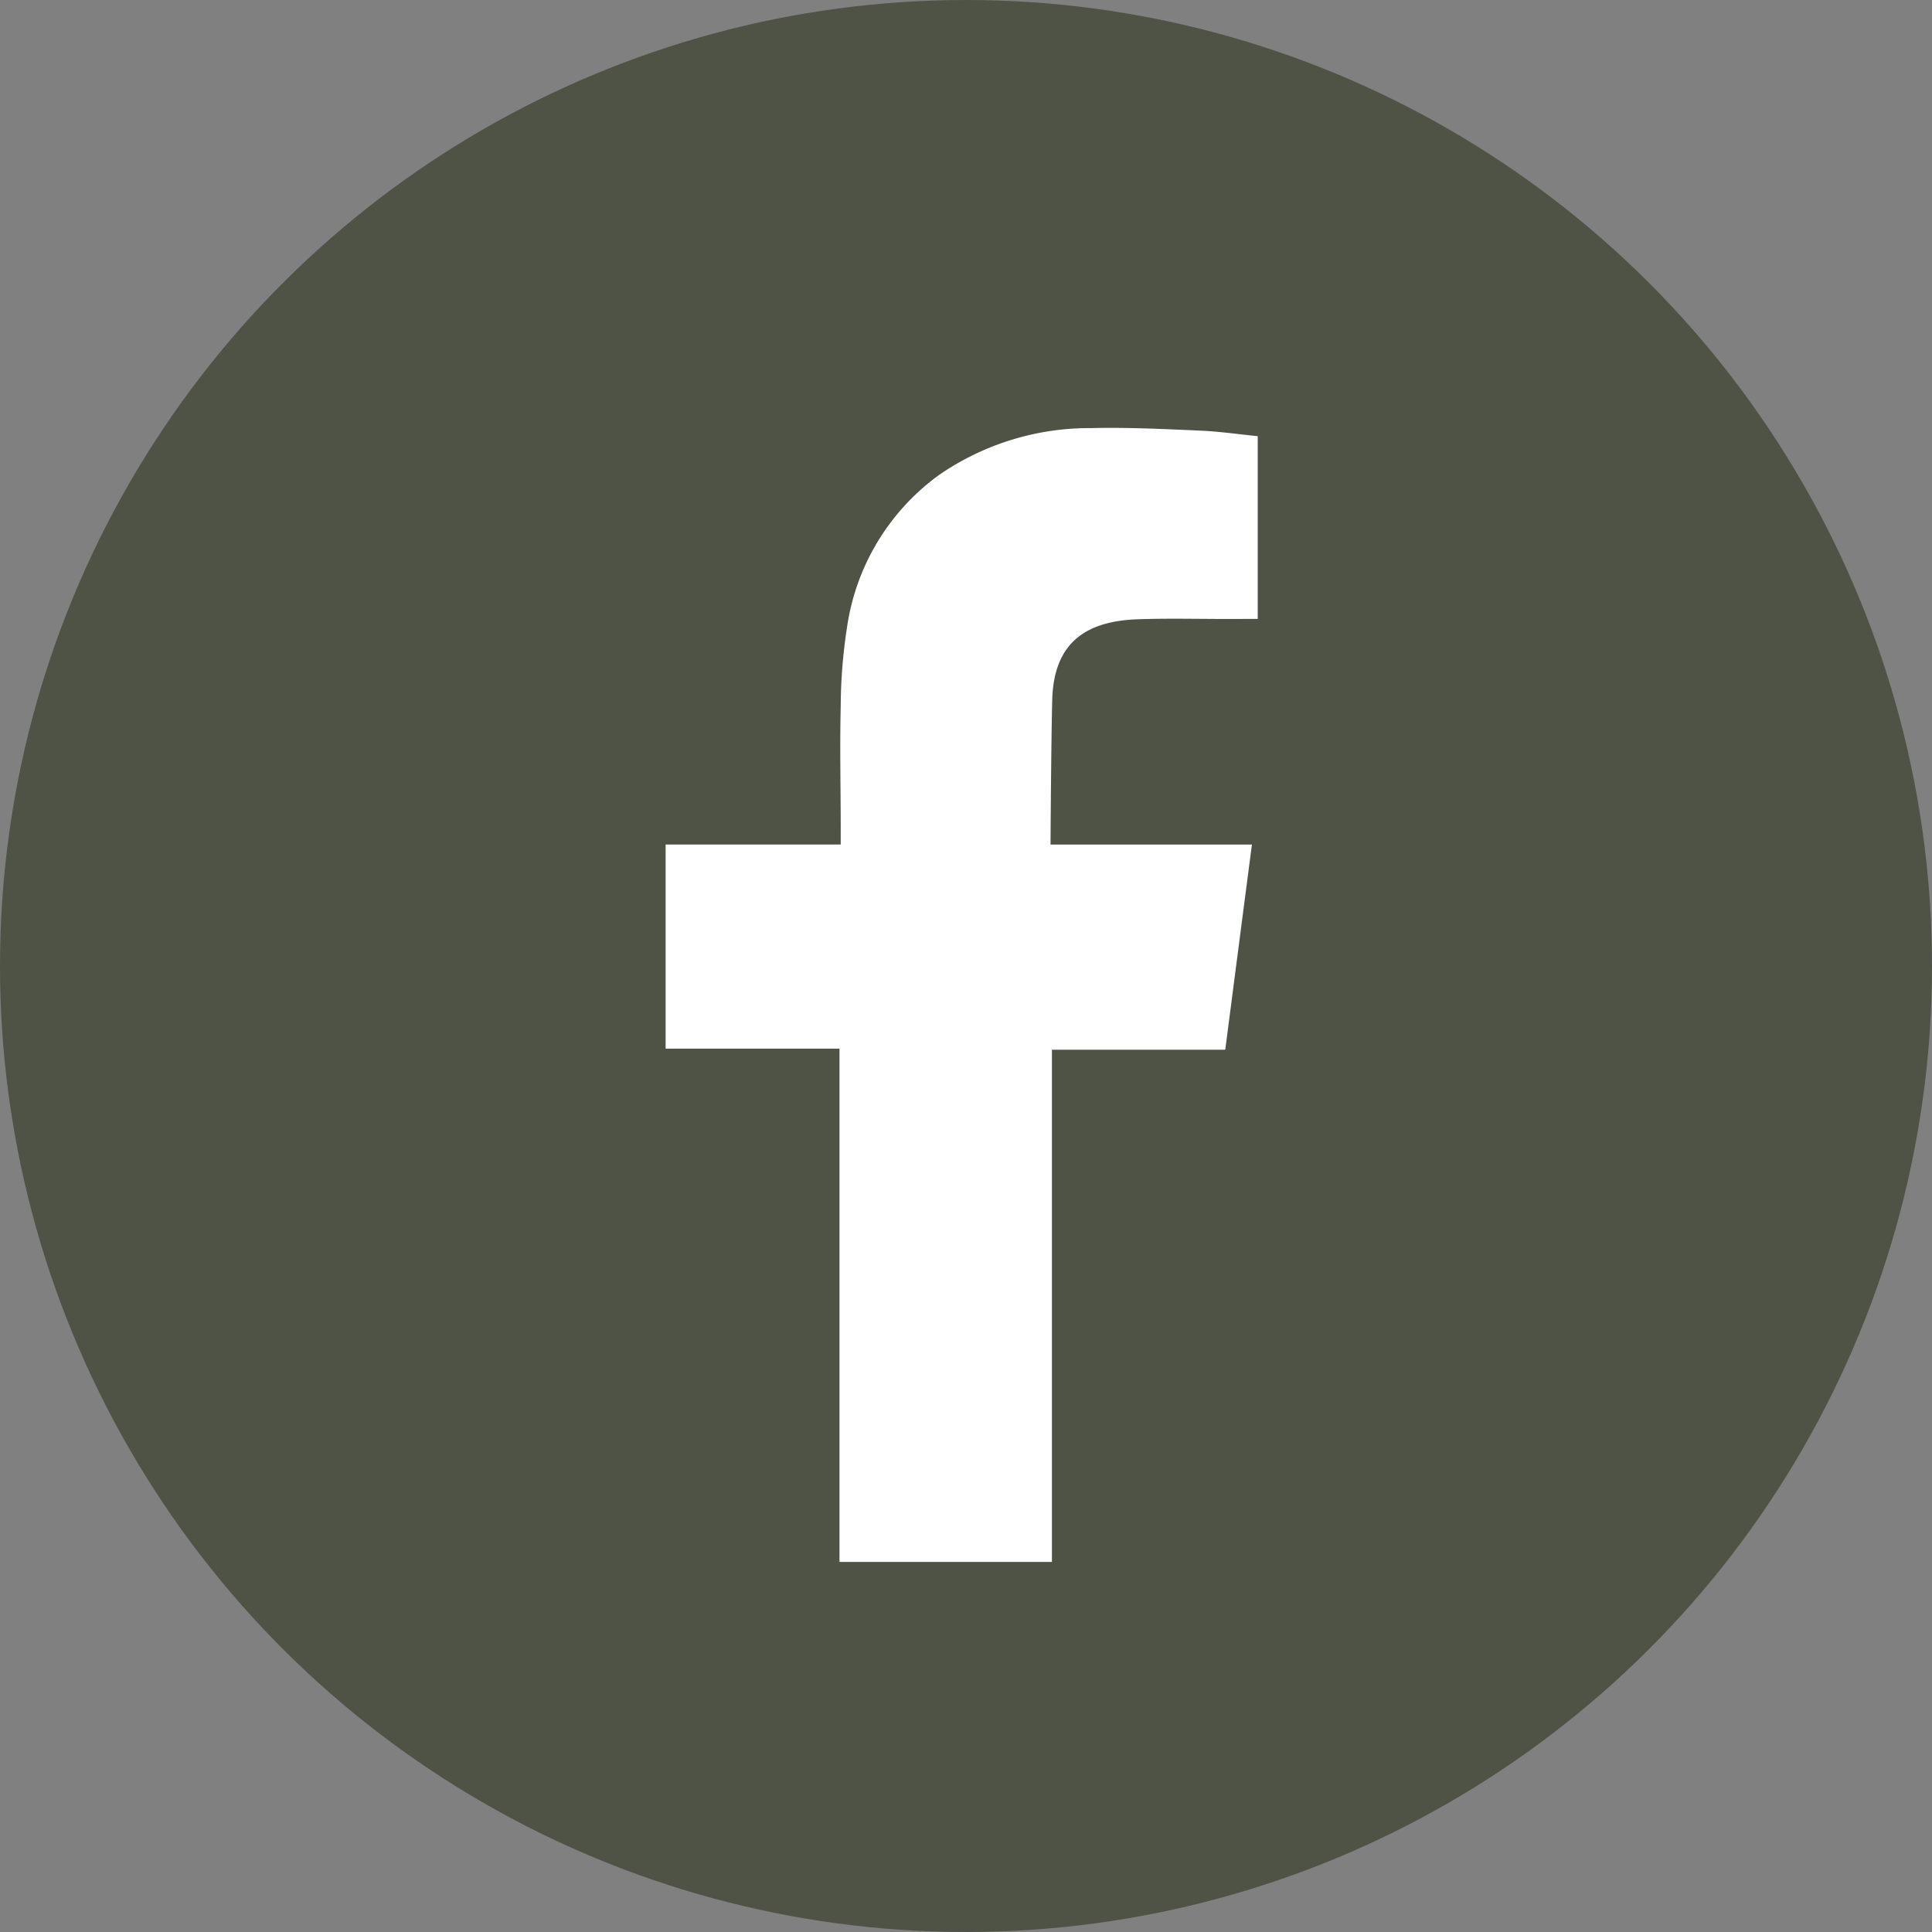
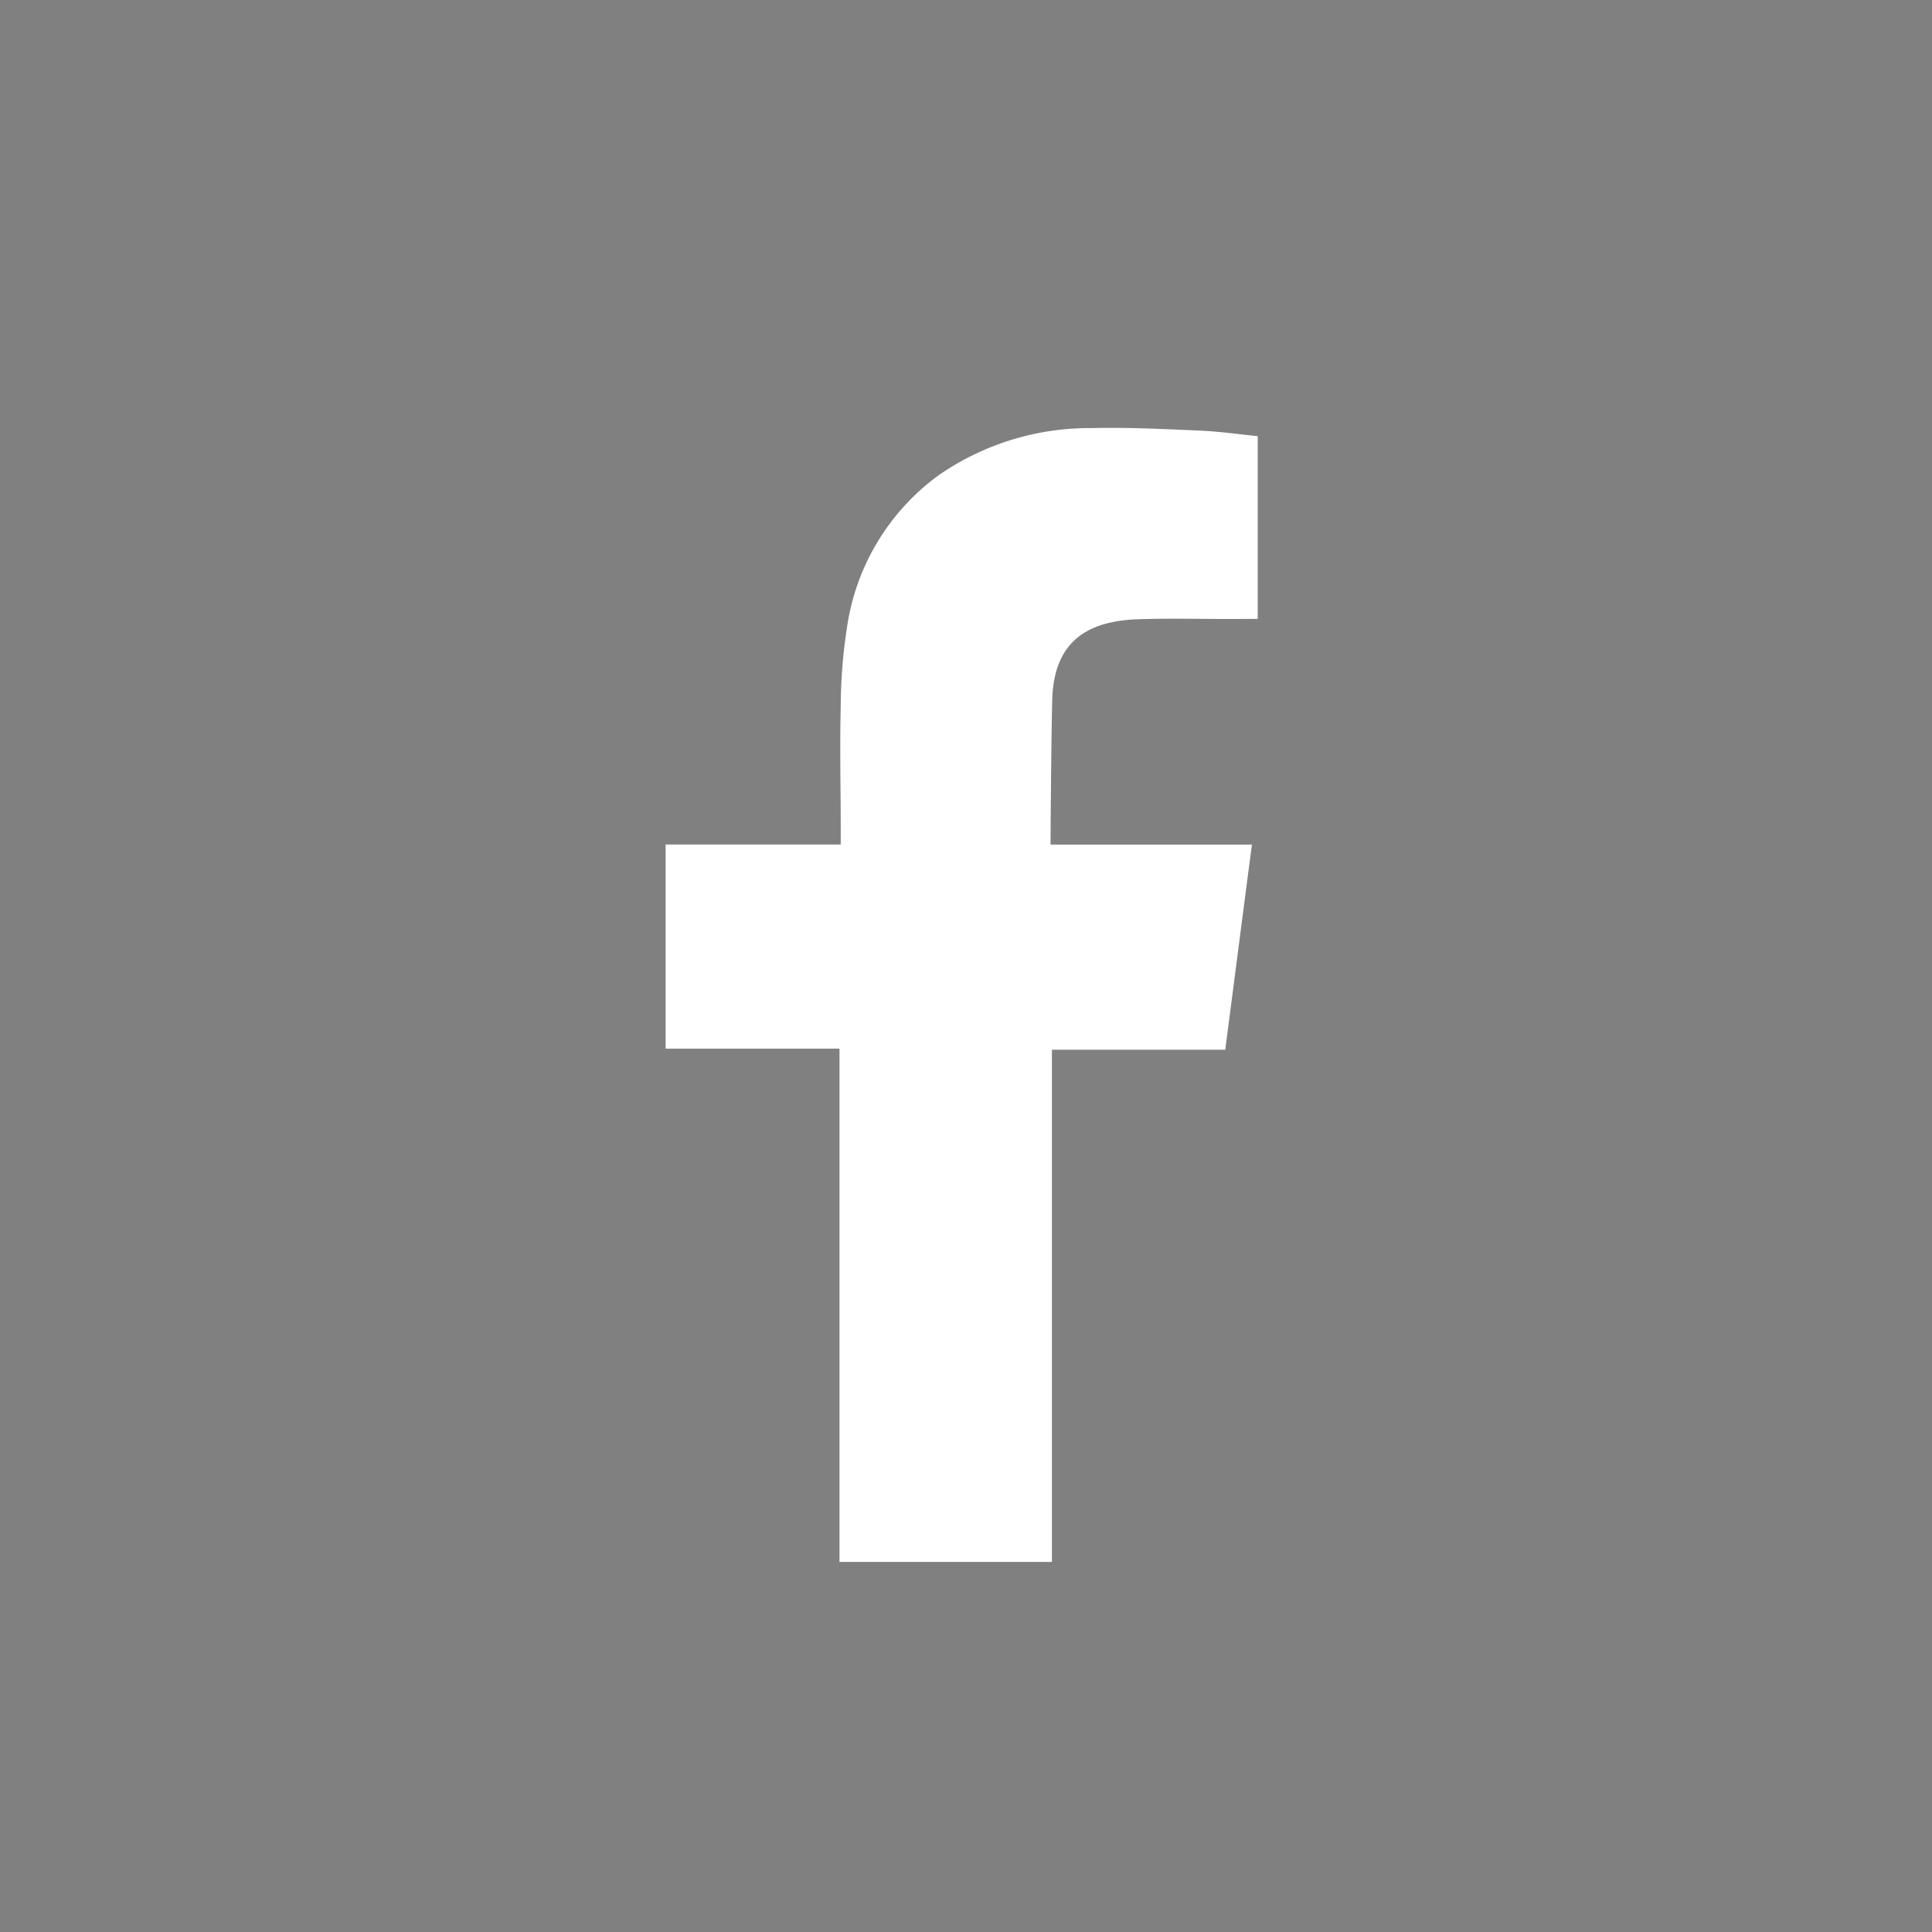
<svg xmlns="http://www.w3.org/2000/svg" width="40.636" height="40.636" viewBox="0 0 40.636 40.636">
  <rect x="0" y="0" width="40.636" height="40.636" fill="#808080" stroke="none" />
  <g transform="translate(0 0)">
-     <circle cx="20.318" cy="20.318" r="20.318" transform="translate(0 40.636) rotate(-90)" fill="#4e5346" />
    <path d="M62.548,80.273c.738-.025,1.478,0,2.217-.007h.306V76.422c-.394-.039-.809-.1-1.221-.117-.758-.033-1.517-.071-2.277-.053a5.575,5.575,0,0,0-3.212.991,4.807,4.807,0,0,0-1.93,3.21A11.063,11.063,0,0,0,56.3,82.1c-.021.861,0,1.724,0,2.587v.324H52.617v4.293h3.657V100.1h4.468V89.327h3.646c.186-1.428.368-2.842.561-4.315h-.82c-1.036,0-3.416,0-3.416,0s.012-2.129.036-3.052C60.785,80.7,61.534,80.31,62.548,80.273Z" transform="translate(-38.617 -67.248)" fill="#fff" fill-rule="evenodd" />
  </g>
</svg>